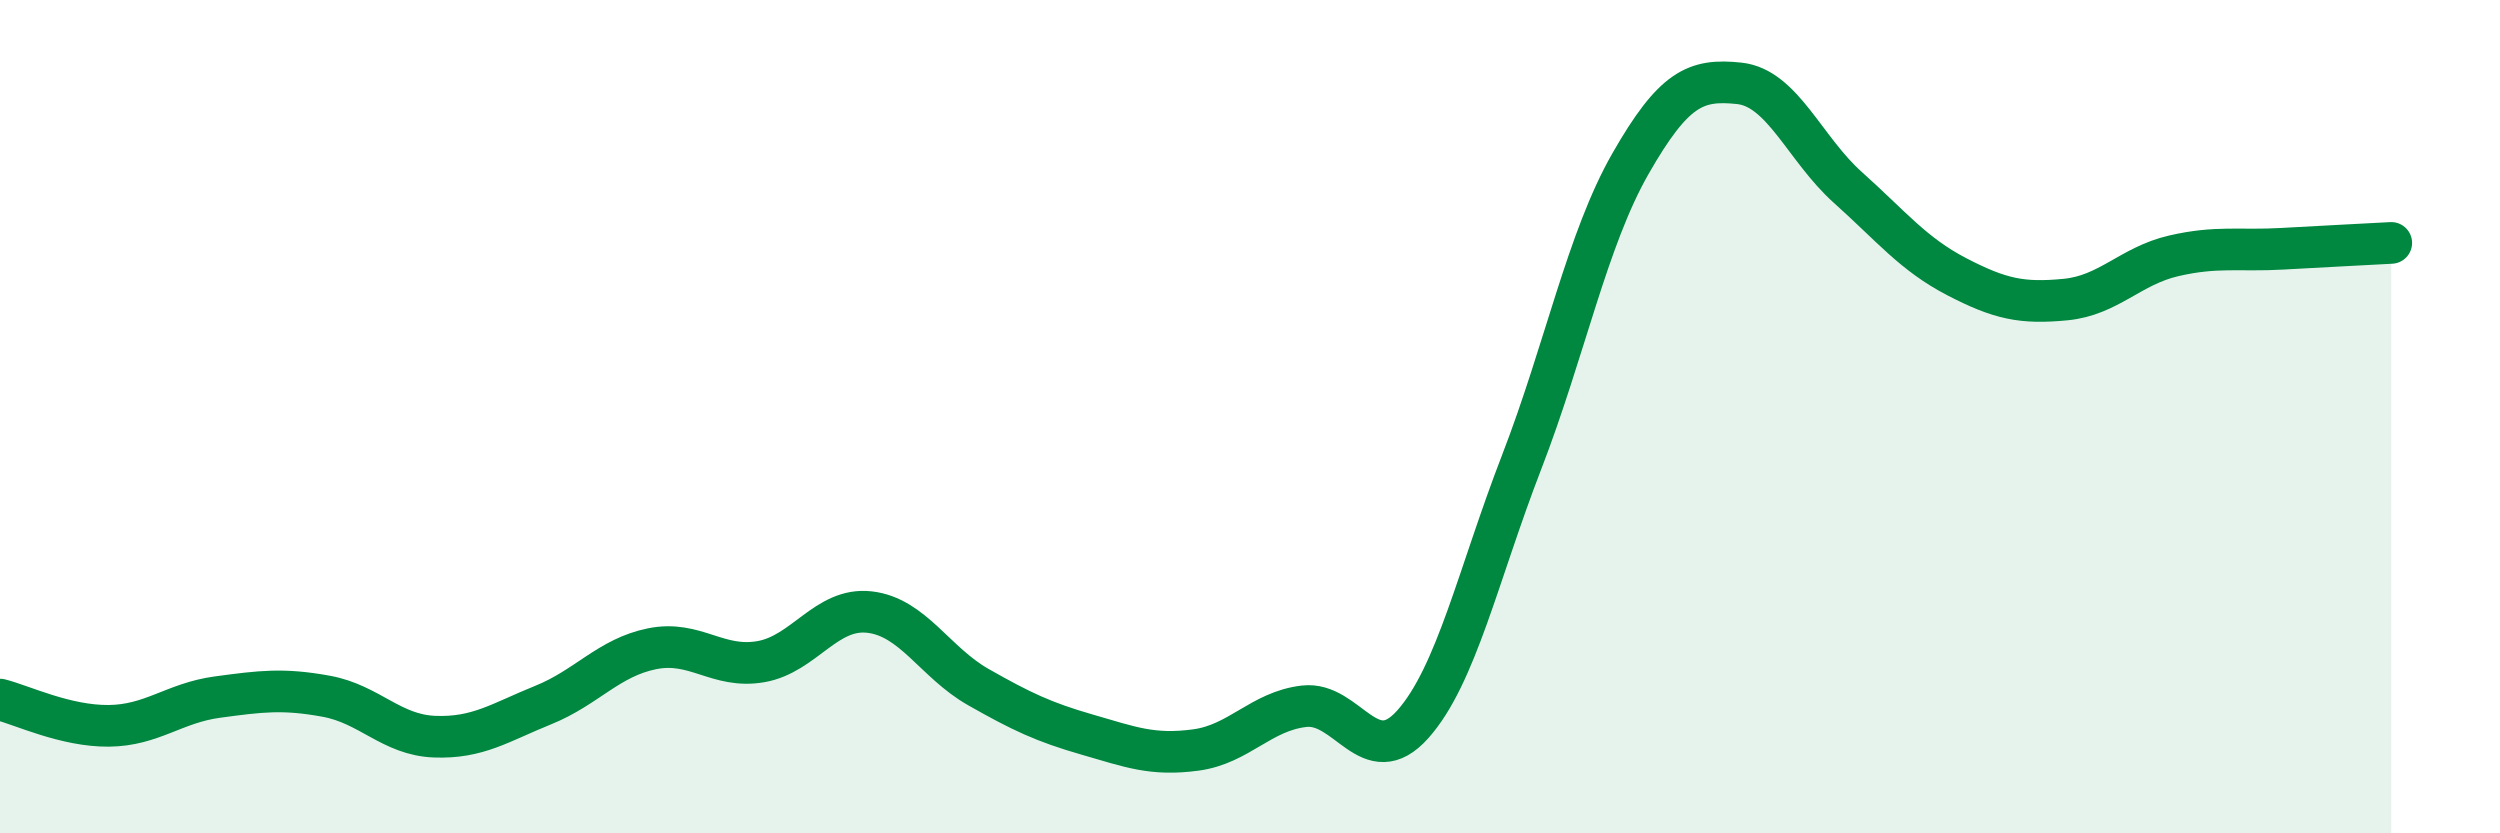
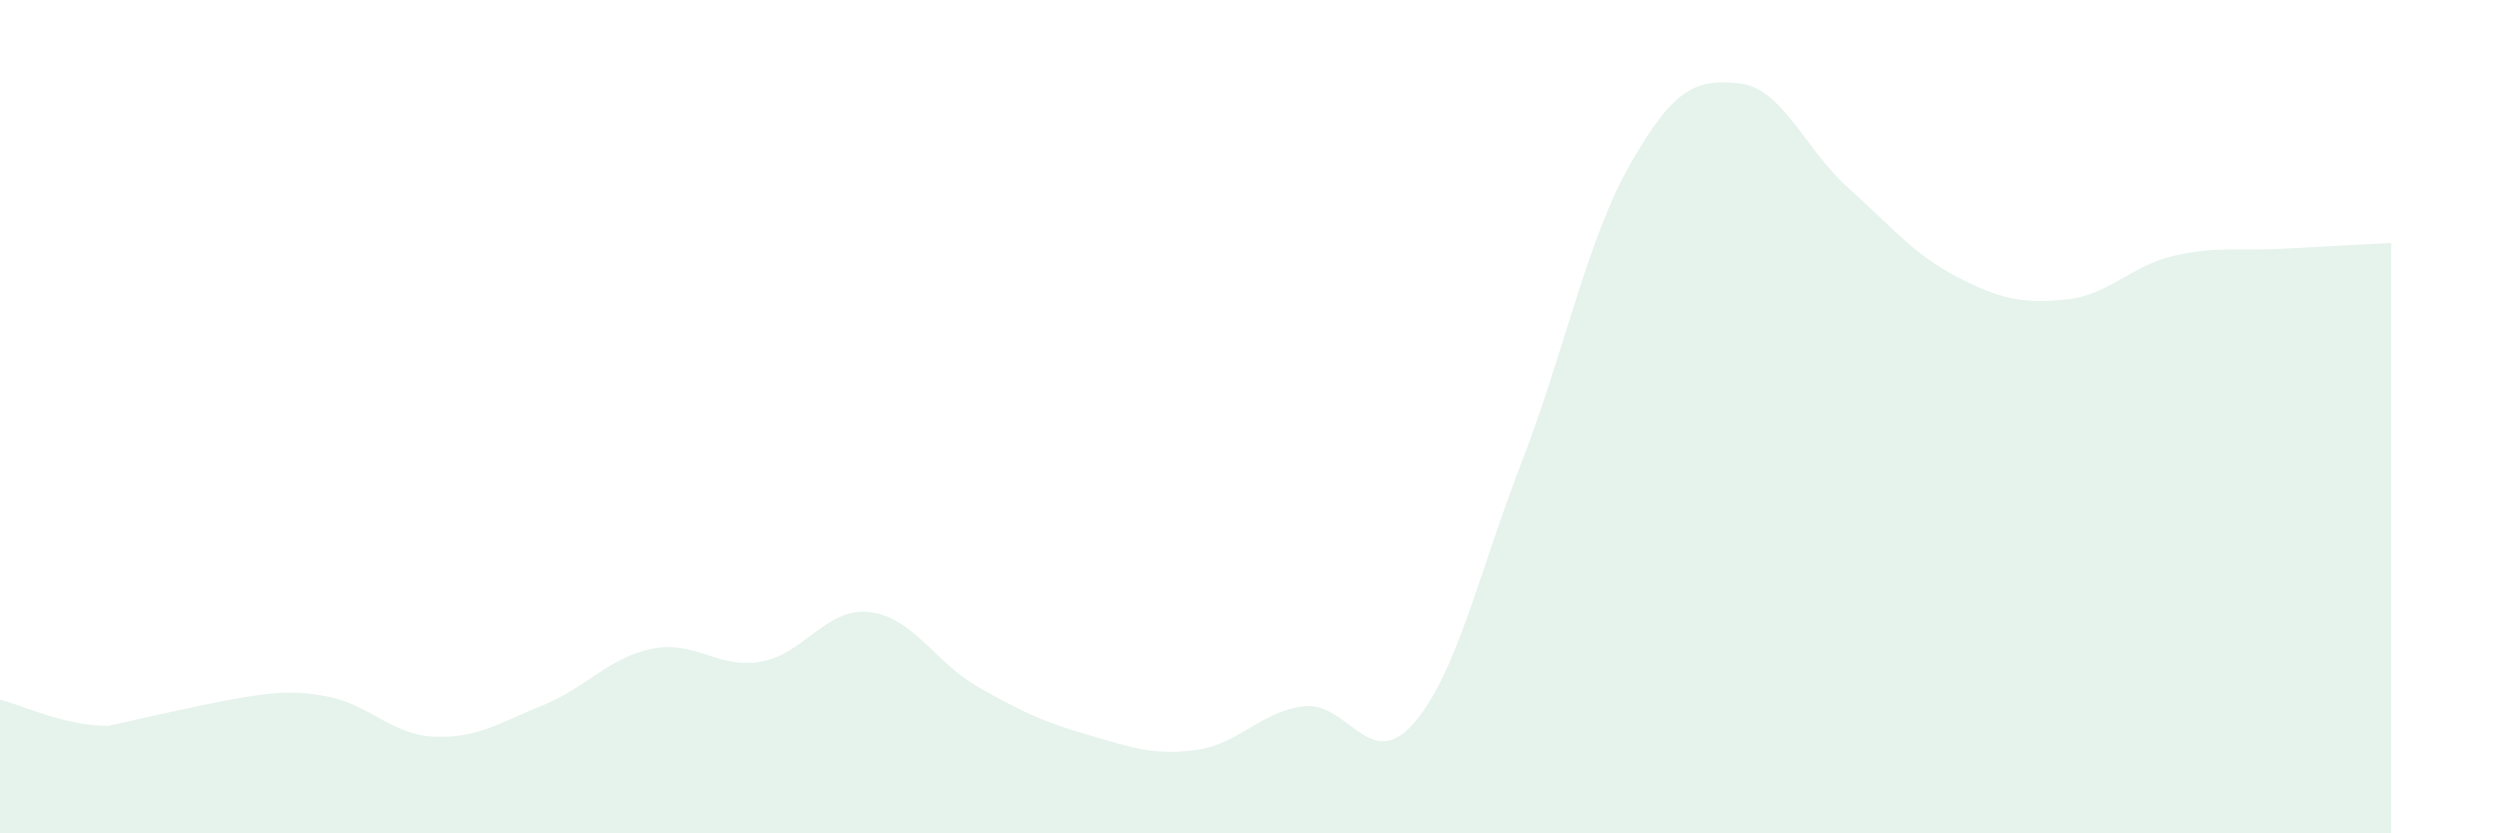
<svg xmlns="http://www.w3.org/2000/svg" width="60" height="20" viewBox="0 0 60 20">
-   <path d="M 0,16.79 C 0.52,16.92 1.57,17.43 2.61,17.42 C 3.65,17.41 4.18,16.87 5.22,16.73 C 6.26,16.59 6.79,16.52 7.83,16.71 C 8.87,16.9 9.39,17.64 10.43,17.68 C 11.47,17.72 12,17.34 13.04,16.92 C 14.08,16.5 14.61,15.78 15.65,15.57 C 16.69,15.36 17.22,16.06 18.26,15.88 C 19.3,15.7 19.83,14.57 20.87,14.69 C 21.91,14.81 22.44,15.9 23.48,16.49 C 24.52,17.08 25.05,17.33 26.09,17.63 C 27.13,17.93 27.66,18.14 28.7,18 C 29.74,17.86 30.26,17.07 31.3,16.95 C 32.34,16.83 32.87,18.55 33.91,17.38 C 34.95,16.21 35.48,13.78 36.52,11.09 C 37.56,8.4 38.09,5.75 39.13,3.93 C 40.17,2.11 40.7,1.89 41.74,2 C 42.78,2.11 43.31,3.57 44.35,4.5 C 45.39,5.43 45.92,6.1 46.96,6.64 C 48,7.18 48.53,7.29 49.57,7.19 C 50.61,7.09 51.13,6.38 52.17,6.14 C 53.21,5.9 53.74,6.03 54.78,5.97 C 55.82,5.91 56.87,5.86 57.39,5.83L57.39 20L0 20Z" fill="#008740" opacity="0.1" stroke-linecap="round" stroke-linejoin="round" />
-   <path d="M 0,16.79 C 0.52,16.92 1.57,17.43 2.61,17.42 C 3.65,17.41 4.18,16.87 5.22,16.73 C 6.26,16.59 6.79,16.52 7.83,16.71 C 8.87,16.9 9.39,17.64 10.43,17.68 C 11.47,17.72 12,17.34 13.04,16.92 C 14.08,16.5 14.61,15.78 15.65,15.57 C 16.69,15.36 17.22,16.06 18.26,15.88 C 19.3,15.7 19.83,14.57 20.87,14.69 C 21.91,14.81 22.44,15.9 23.48,16.49 C 24.52,17.08 25.05,17.33 26.09,17.63 C 27.13,17.93 27.66,18.14 28.7,18 C 29.74,17.86 30.26,17.07 31.3,16.95 C 32.34,16.83 32.87,18.55 33.91,17.38 C 34.95,16.21 35.48,13.78 36.52,11.09 C 37.56,8.4 38.09,5.75 39.13,3.93 C 40.17,2.11 40.7,1.89 41.74,2 C 42.78,2.11 43.31,3.57 44.35,4.5 C 45.39,5.43 45.92,6.1 46.96,6.64 C 48,7.18 48.53,7.29 49.57,7.19 C 50.61,7.09 51.13,6.38 52.17,6.14 C 53.21,5.9 53.74,6.03 54.78,5.97 C 55.82,5.91 56.87,5.86 57.39,5.83" stroke="#008740" stroke-width="1" fill="none" stroke-linecap="round" stroke-linejoin="round" />
+   <path d="M 0,16.79 C 0.52,16.92 1.57,17.43 2.61,17.42 C 6.26,16.59 6.79,16.52 7.83,16.71 C 8.87,16.9 9.39,17.64 10.43,17.68 C 11.47,17.72 12,17.34 13.04,16.92 C 14.08,16.5 14.61,15.78 15.65,15.57 C 16.69,15.36 17.22,16.06 18.26,15.88 C 19.3,15.7 19.83,14.57 20.87,14.69 C 21.91,14.81 22.44,15.9 23.48,16.49 C 24.52,17.08 25.05,17.33 26.09,17.63 C 27.13,17.93 27.66,18.14 28.7,18 C 29.74,17.86 30.26,17.07 31.3,16.95 C 32.34,16.83 32.87,18.55 33.91,17.38 C 34.95,16.21 35.48,13.78 36.52,11.09 C 37.56,8.4 38.09,5.75 39.13,3.93 C 40.17,2.11 40.7,1.89 41.74,2 C 42.78,2.11 43.31,3.57 44.35,4.5 C 45.39,5.43 45.92,6.1 46.96,6.64 C 48,7.18 48.53,7.29 49.57,7.19 C 50.61,7.09 51.13,6.38 52.17,6.14 C 53.21,5.9 53.74,6.03 54.78,5.97 C 55.82,5.91 56.87,5.86 57.39,5.83L57.39 20L0 20Z" fill="#008740" opacity="0.1" stroke-linecap="round" stroke-linejoin="round" />
</svg>